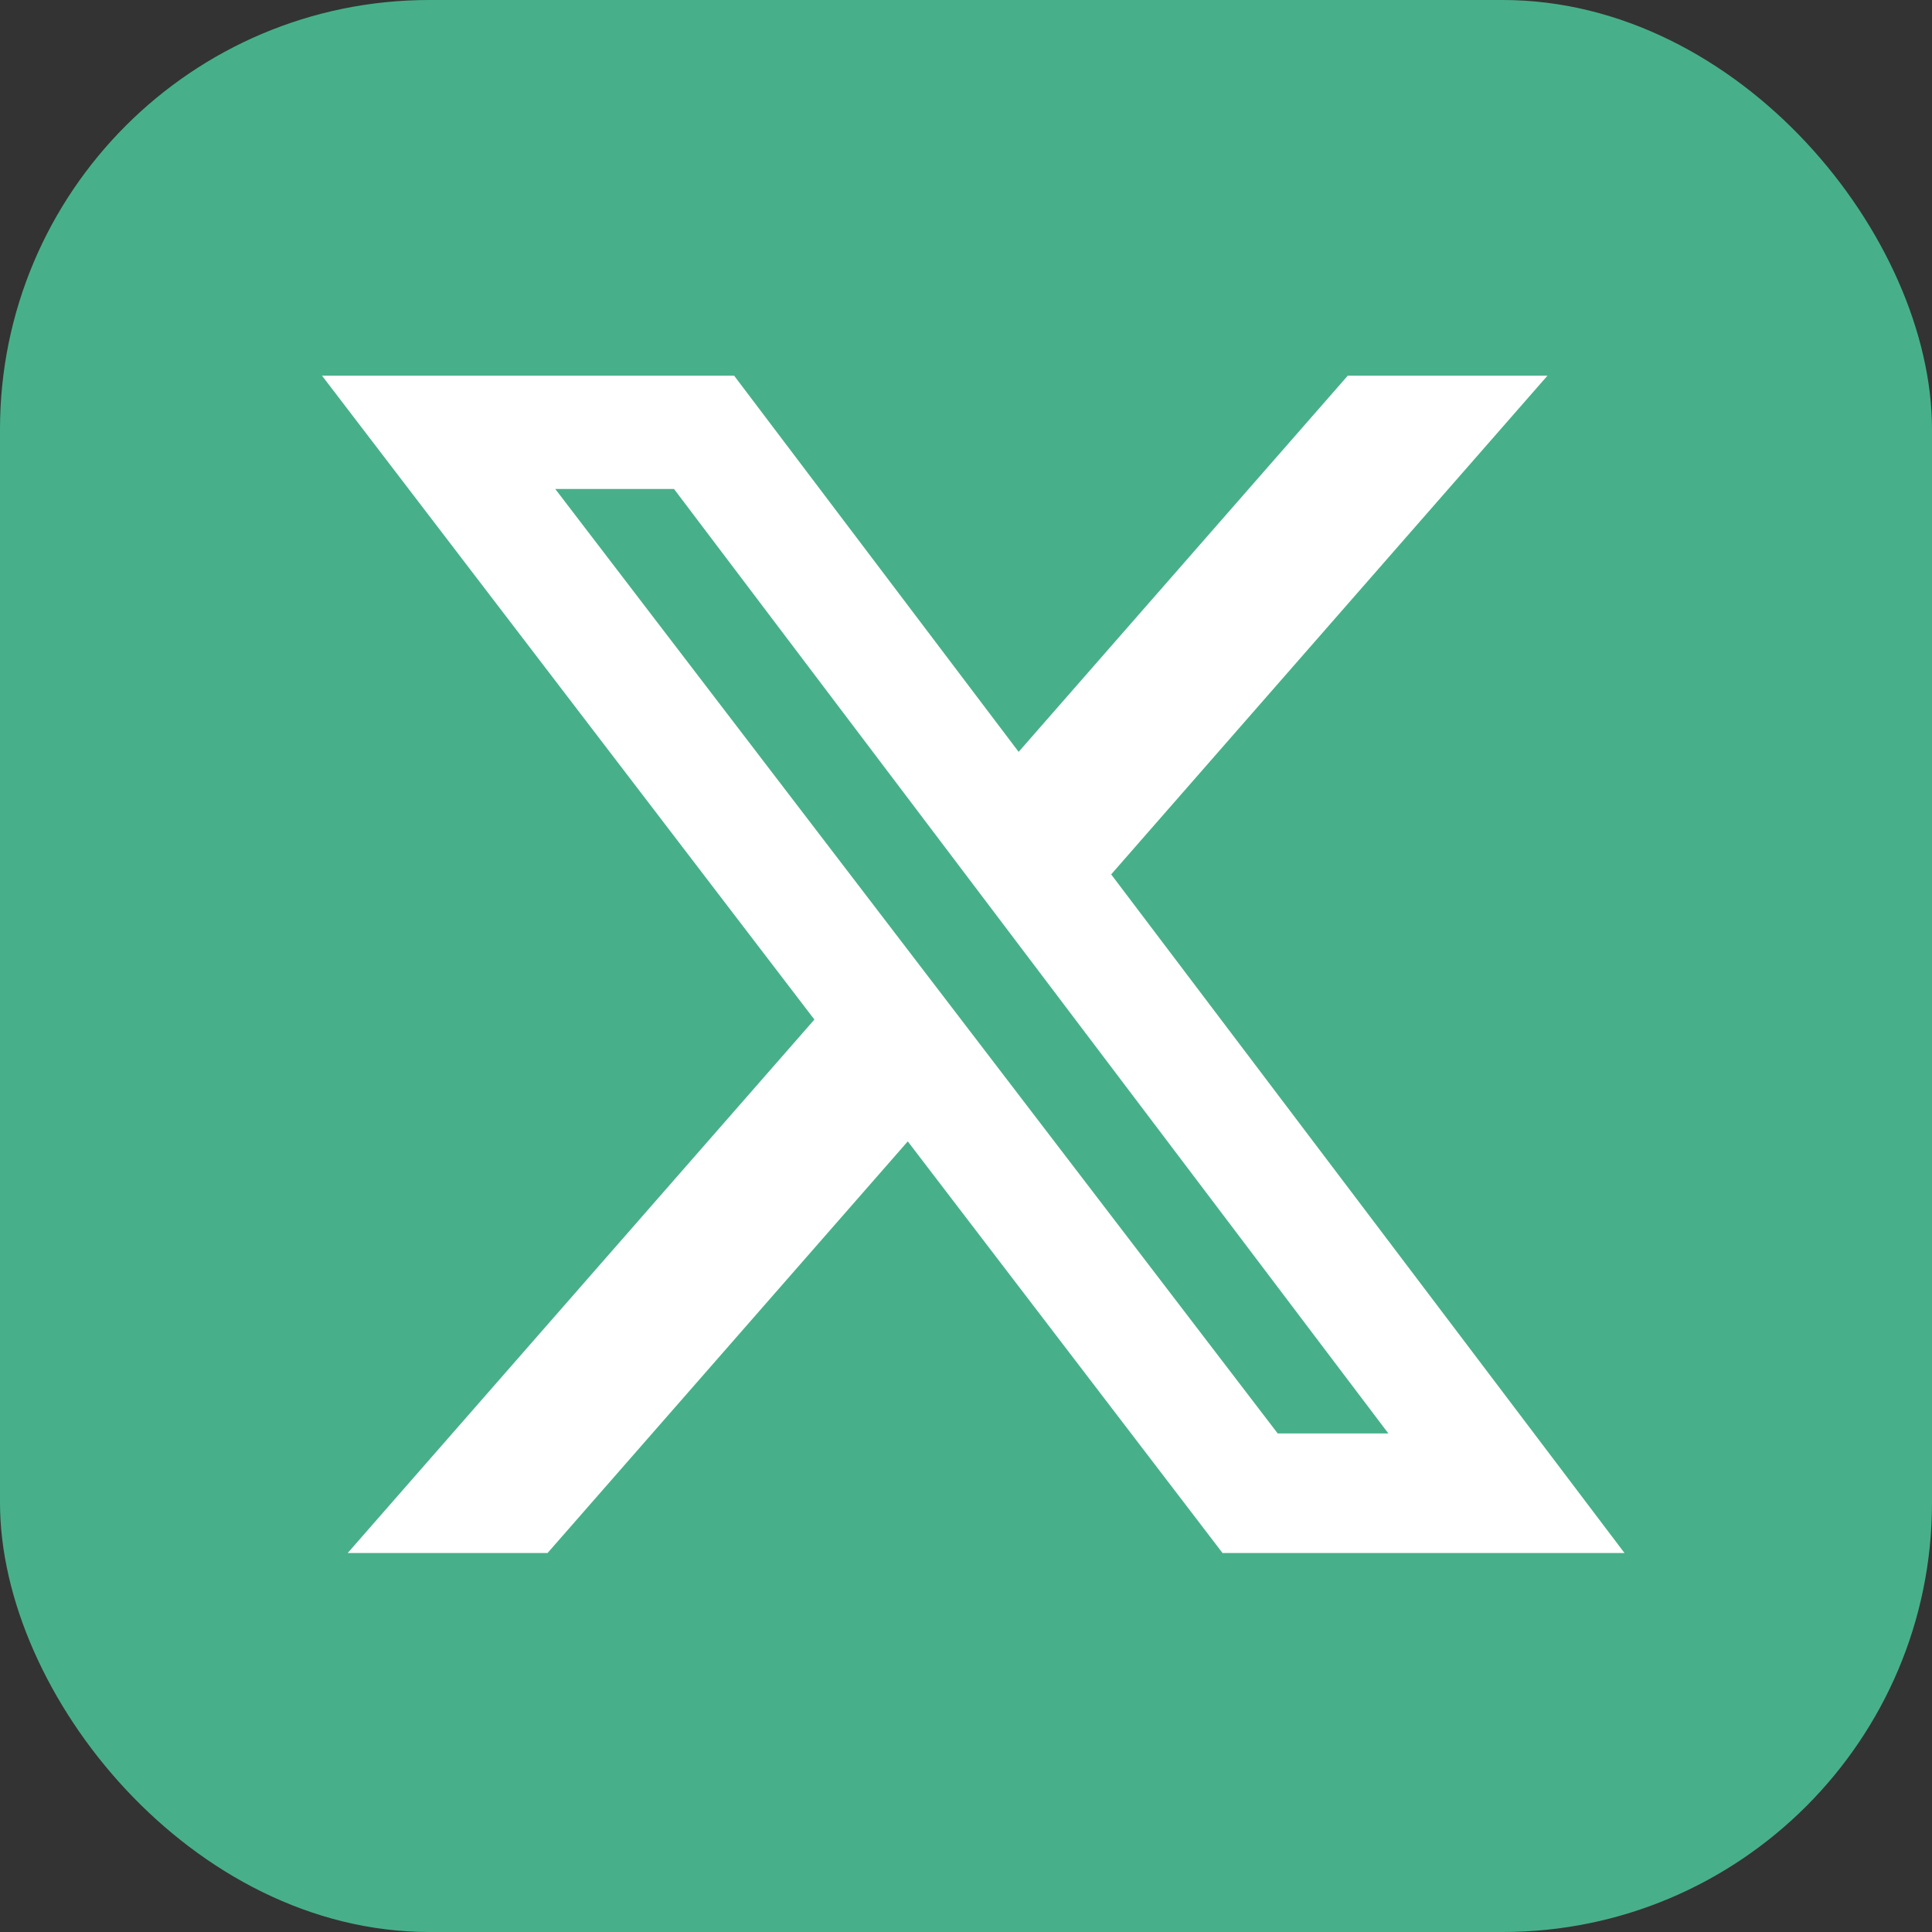
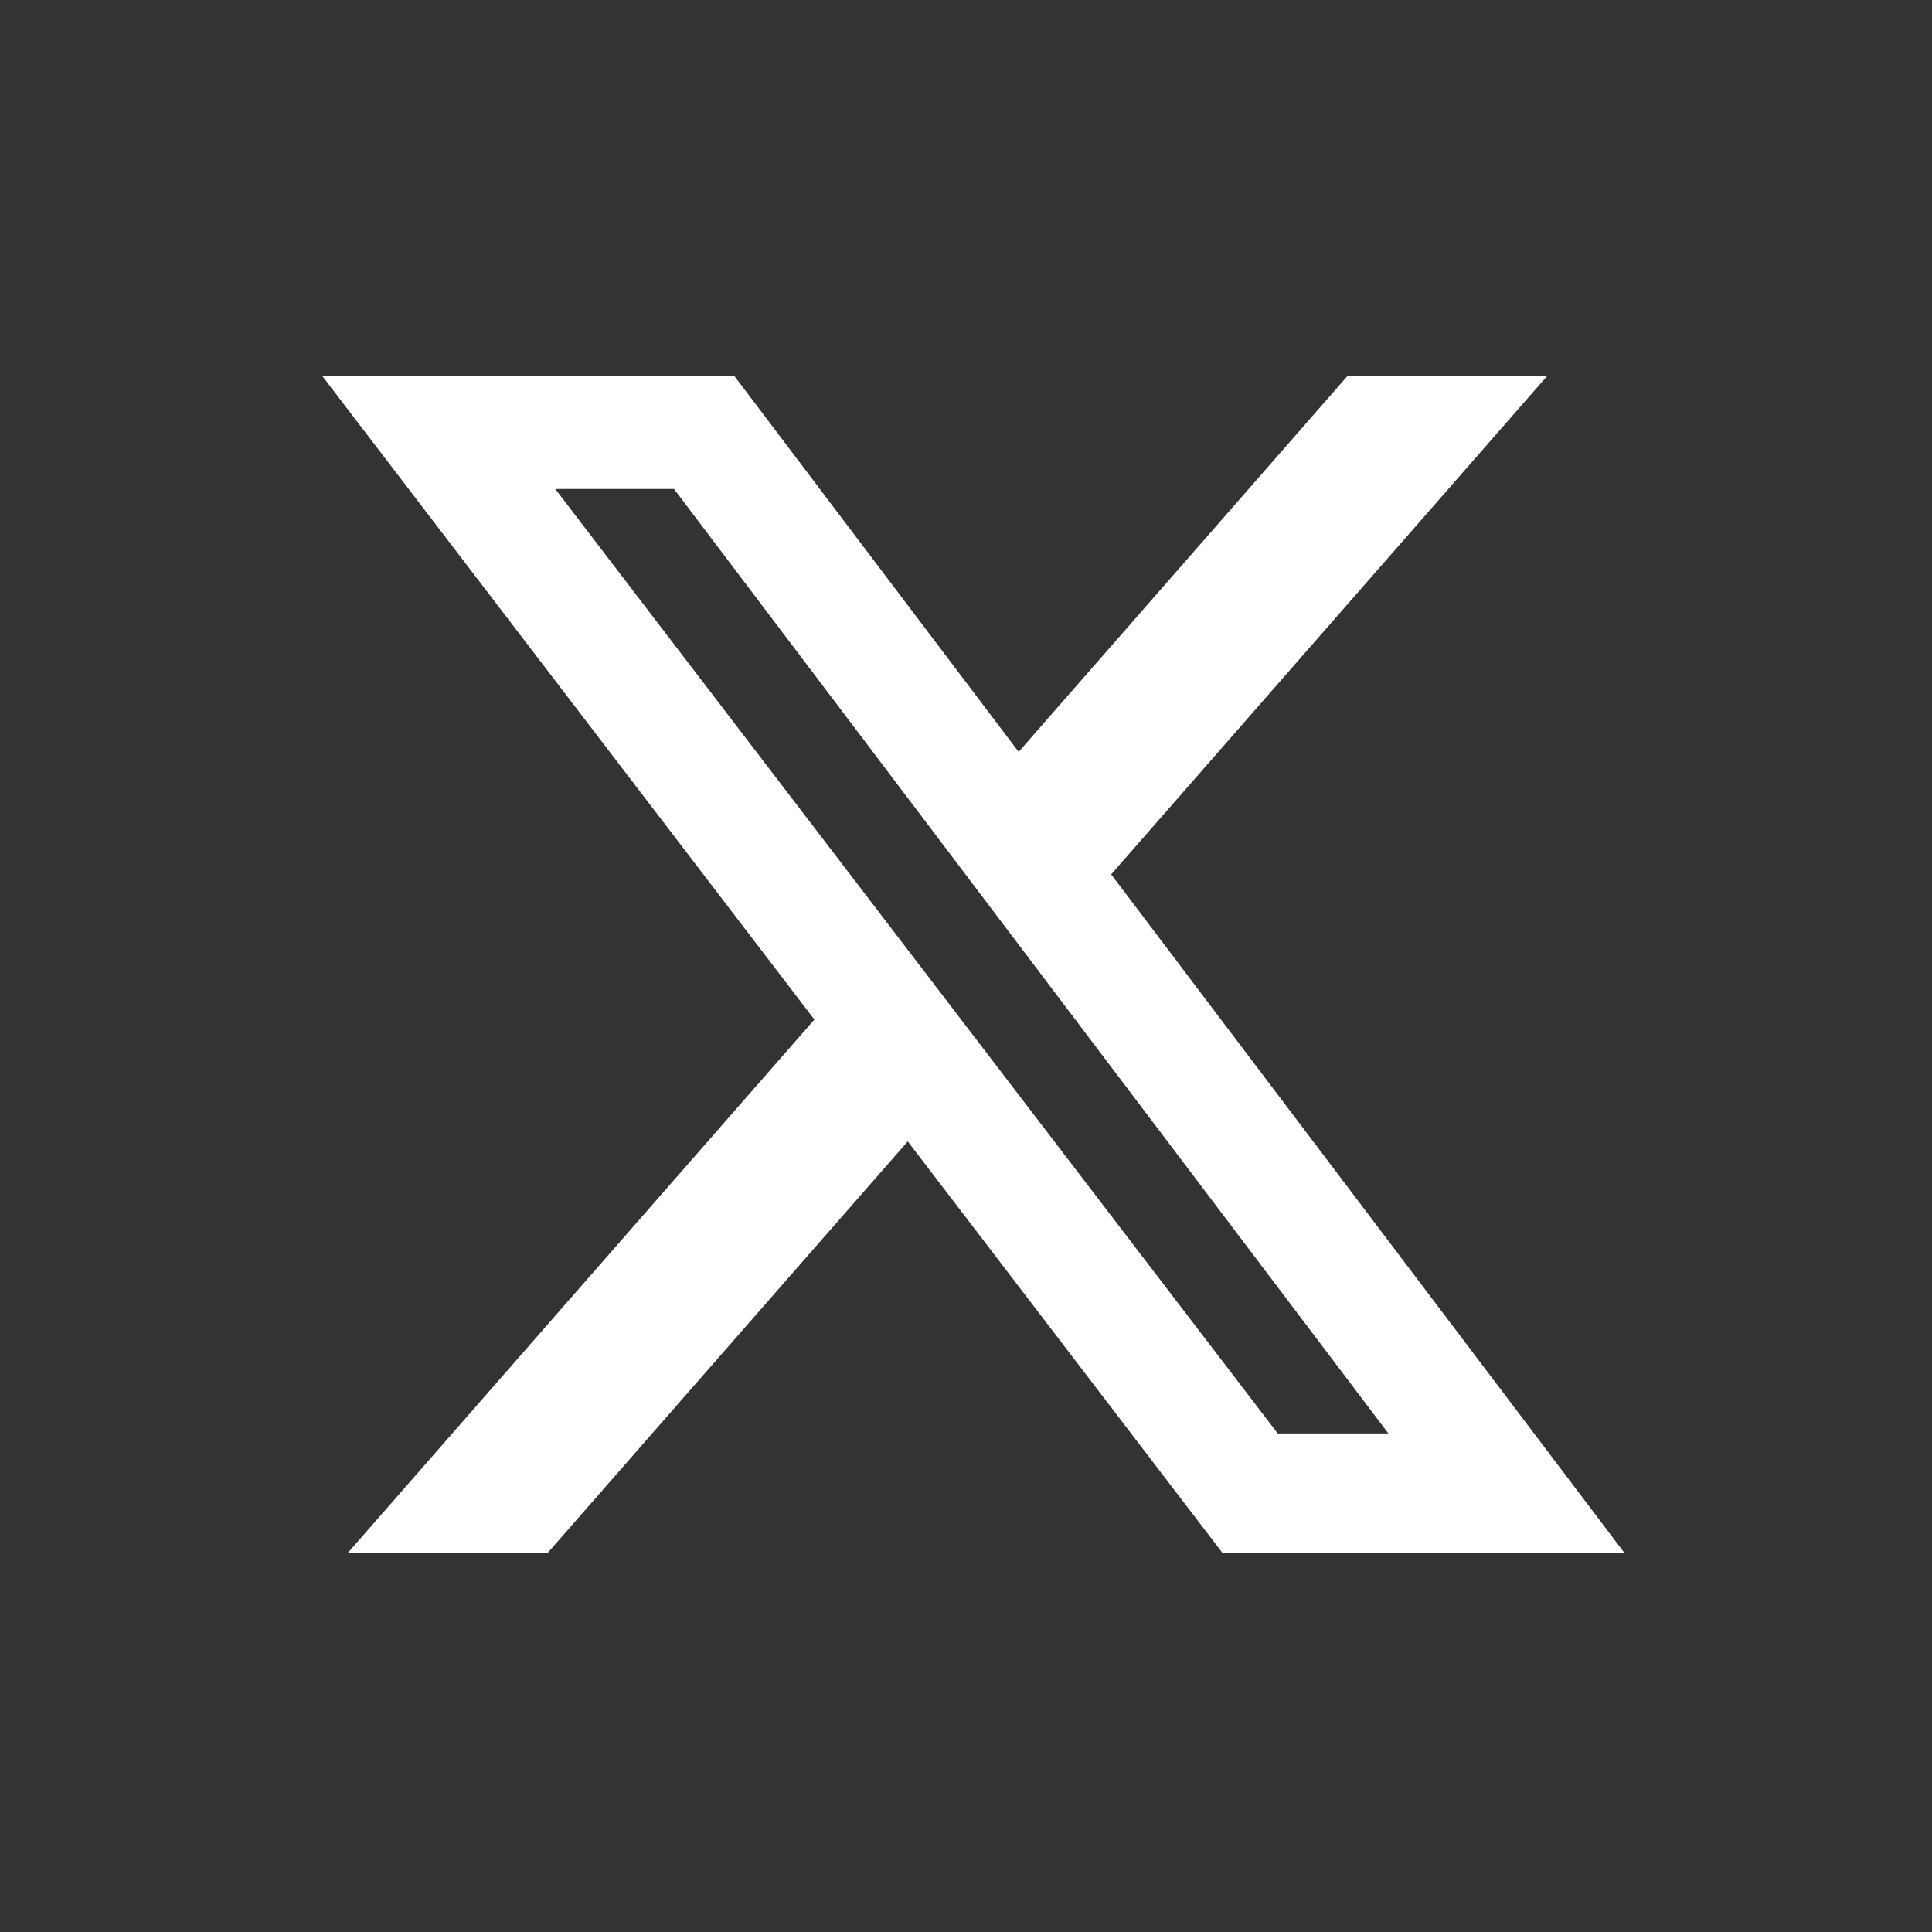
<svg xmlns="http://www.w3.org/2000/svg" width="36" height="36" viewBox="0 0 36 36" fill="none">
  <rect x="0" y="0" width="36" height="36" fill="#333333" stroke="none" />
-   <rect width="36" height="36" rx="8" fill="#47B08A" />
  <path d="M25.114 7H28.835L20.705 16.293L30.27 28.938H22.78L16.915 21.268L10.203 28.938H6.479L15.175 18.998L6 7H13.679L18.981 14.01L25.114 7ZM23.808 26.71H25.87L12.559 9.111H10.346L23.808 26.71Z" fill="white" />
</svg>